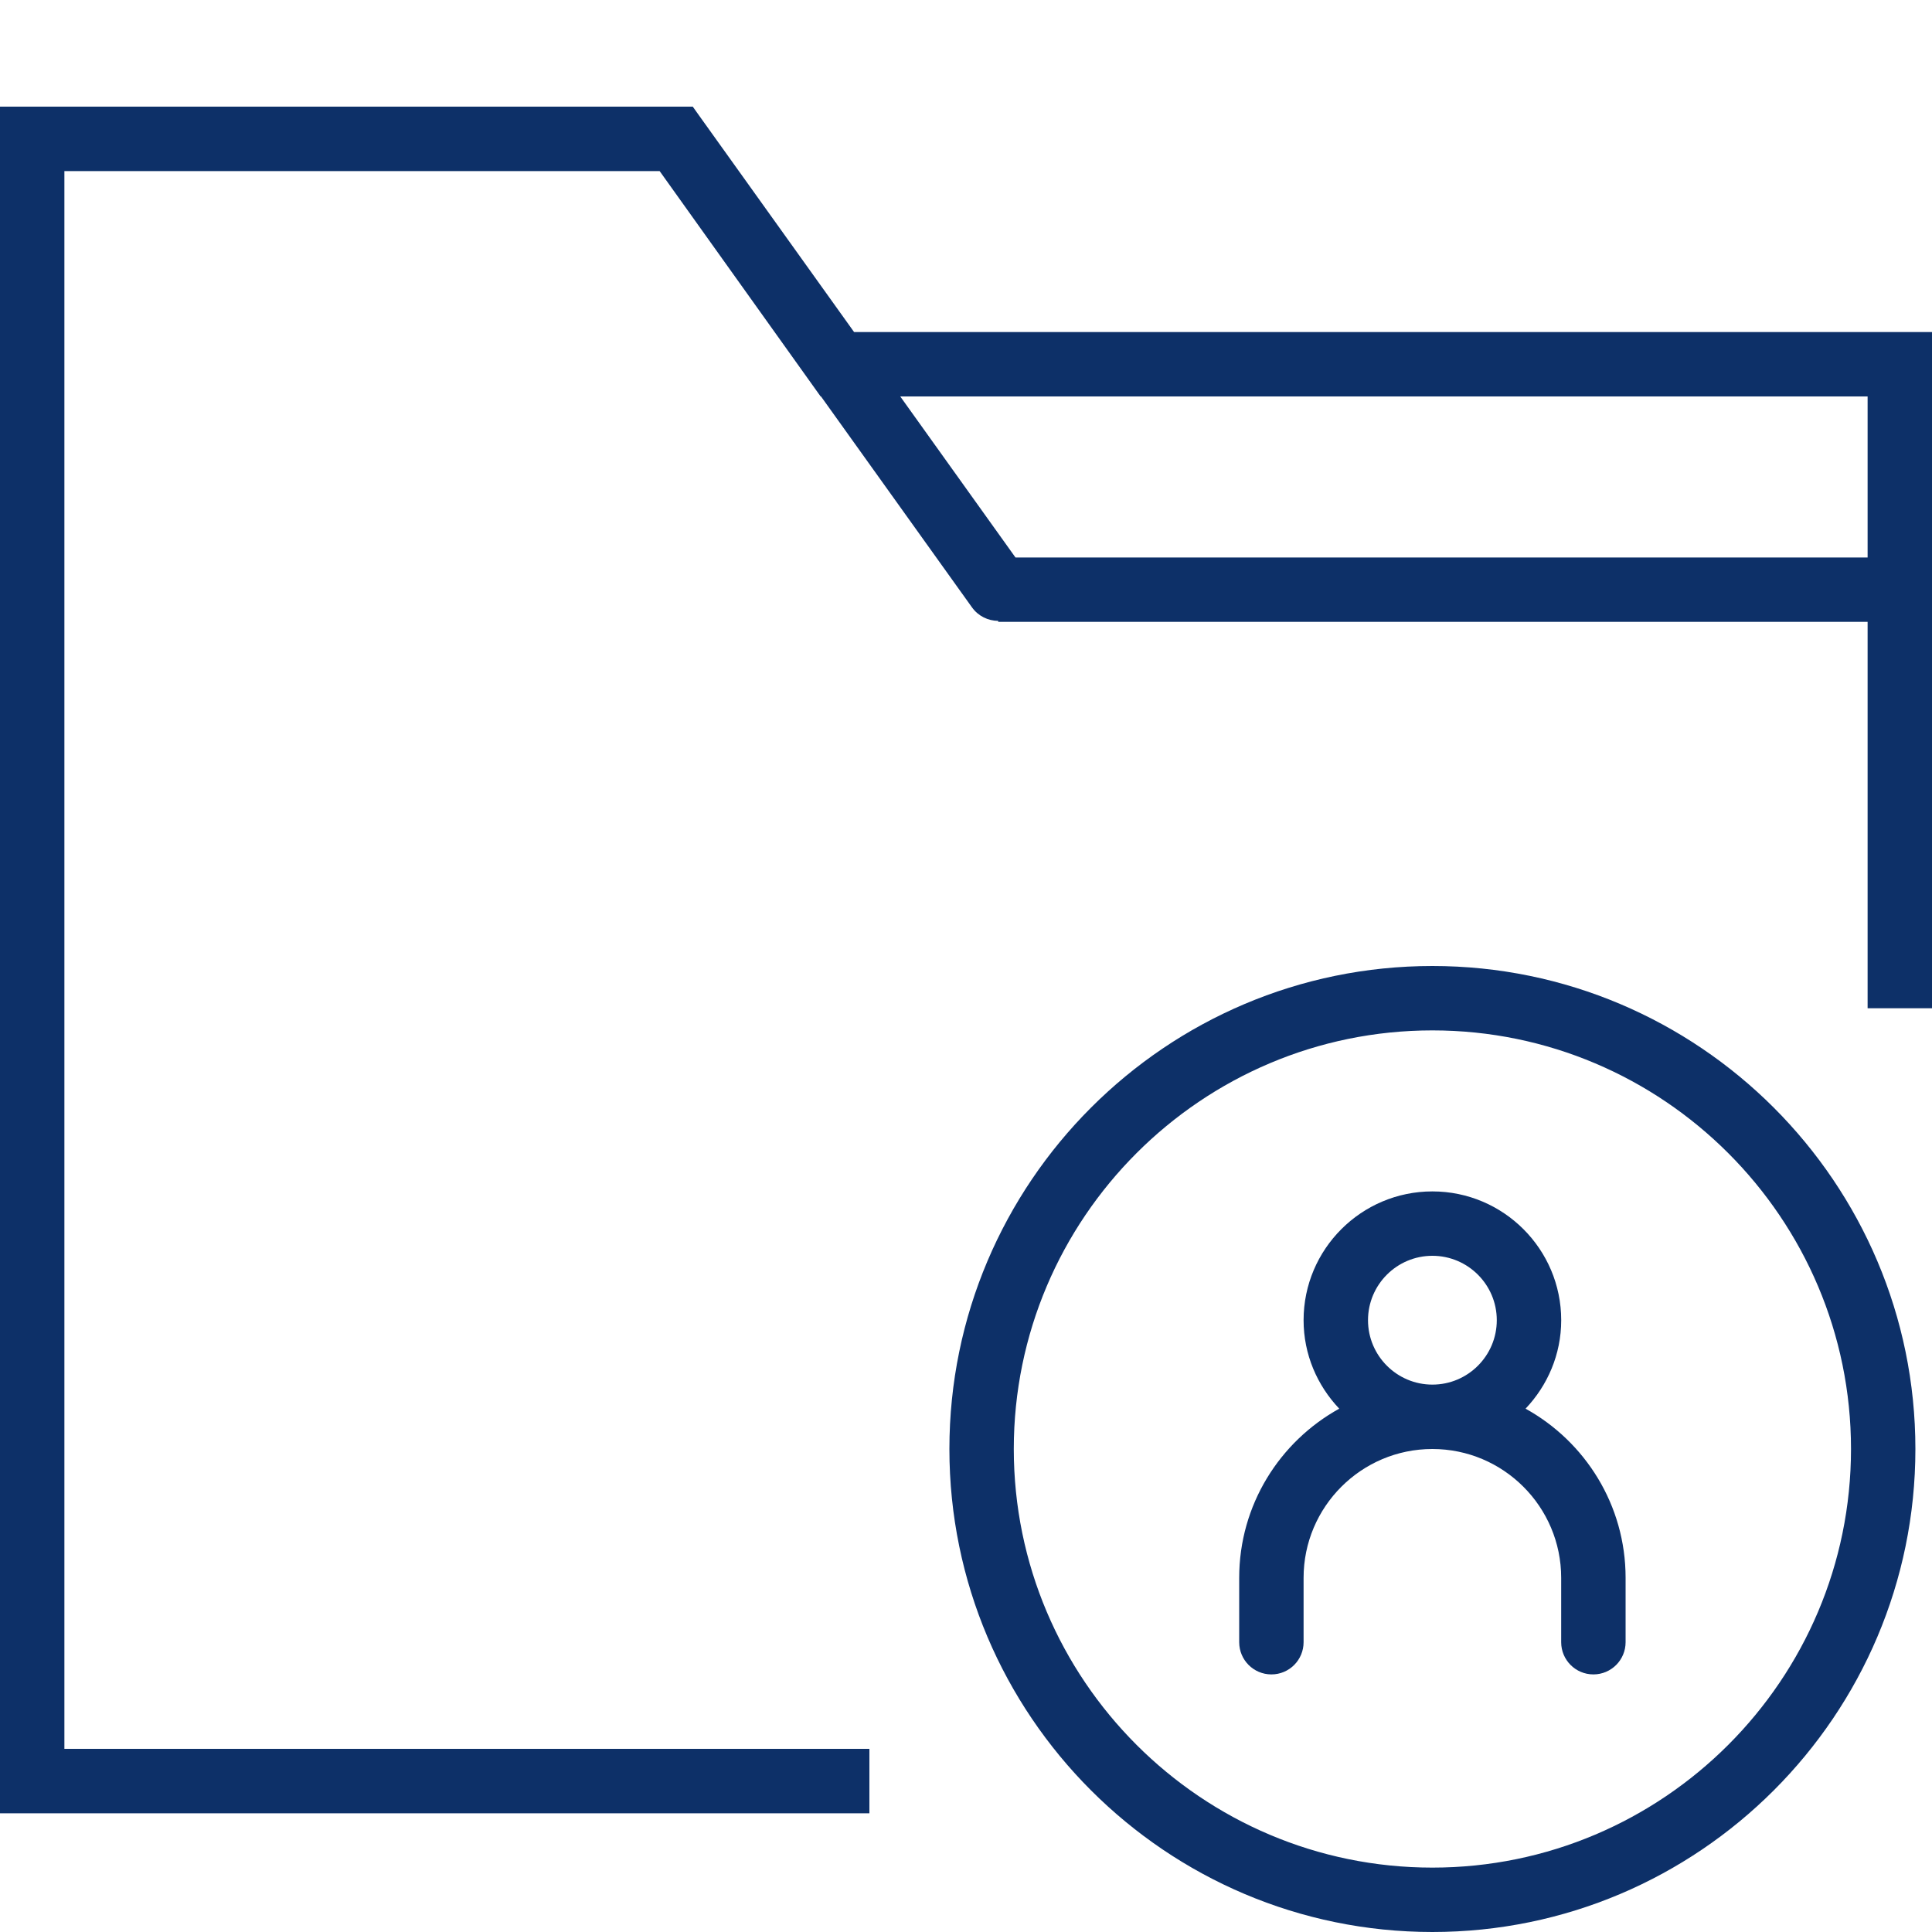
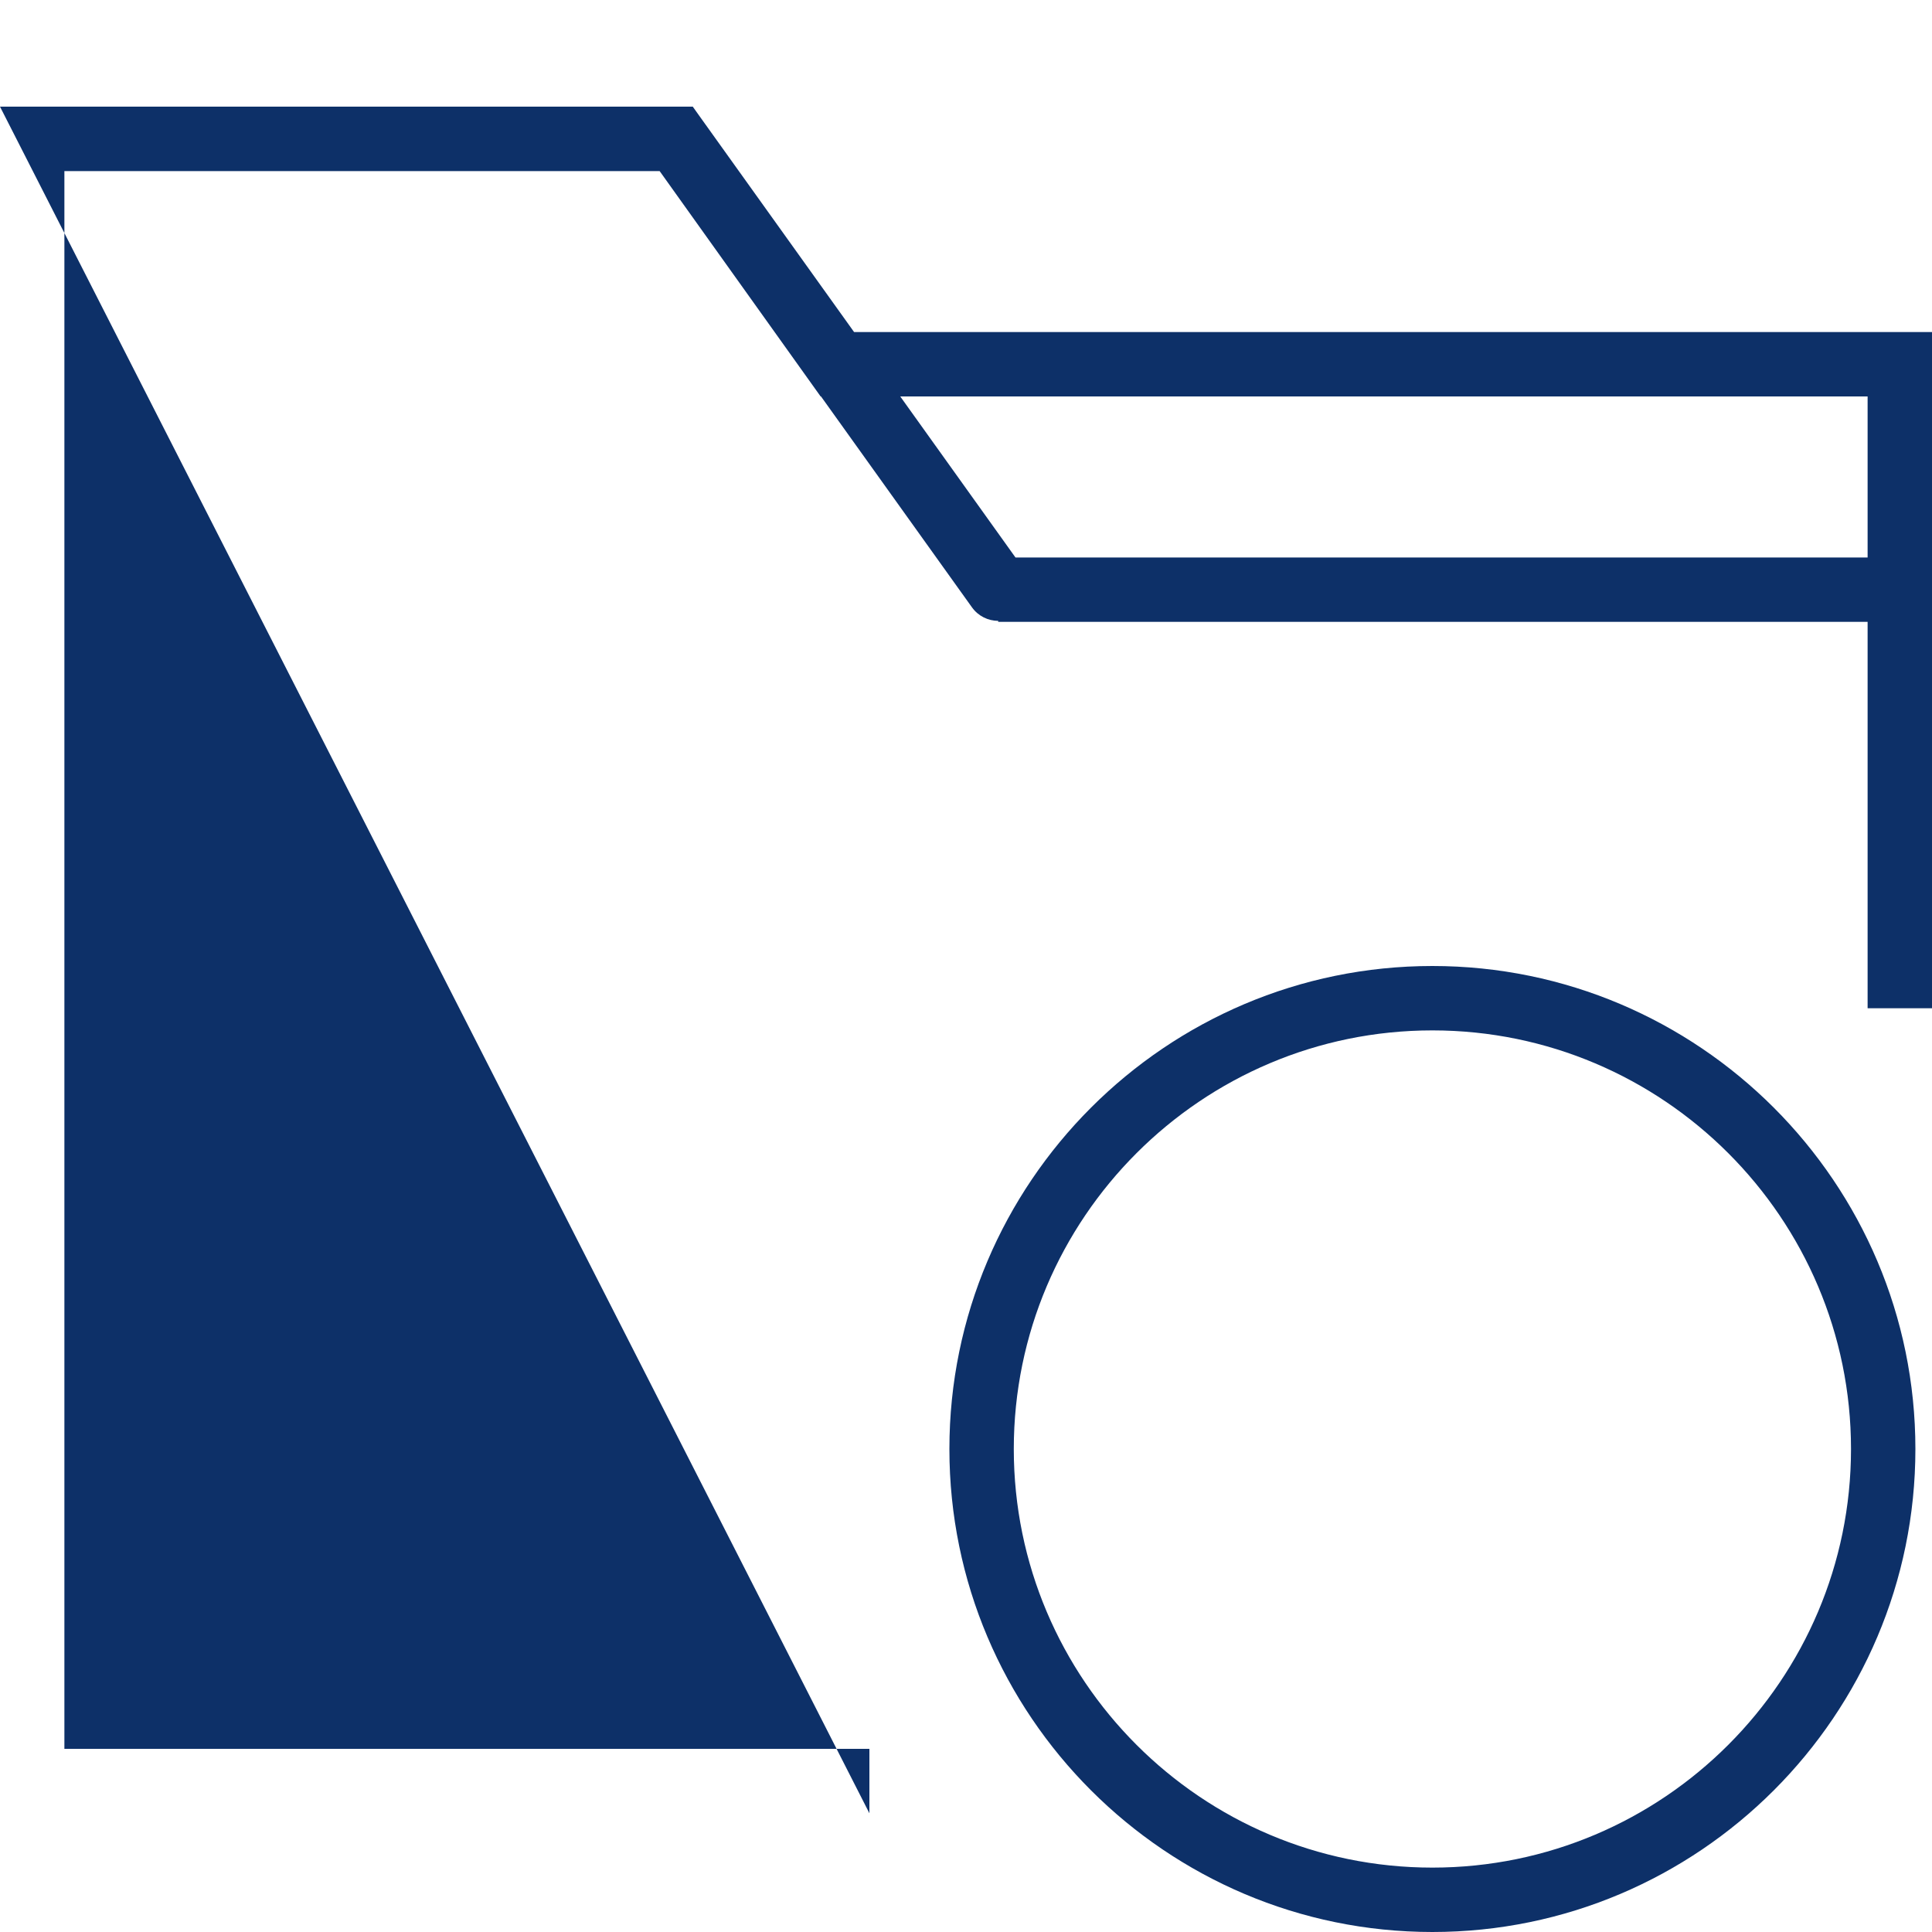
<svg xmlns="http://www.w3.org/2000/svg" width="64px" height="64px" viewBox="0 0 64 64" version="1.1">
  <title>crm-lead-management</title>
  <g id="Page-1" stroke="none" stroke-width="1" fill="none" fill-rule="evenodd">
    <g id="A4-Landscape" transform="translate(-961, -890)" fill="#0D3068">
-       <path d="M989.293,901 L984.267,893.979 L984.266,893.978 L983.949,893.533 L961,893.533 L961,950.067 L989.8,950.067 L989.8,947.933 L963.133,947.933 L963.133,895.667 L982.851,895.667 L988.184,903.133 L988.197,903.133 L993.199,910.121 C993.407,910.411 993.735,910.566 994.067,910.567 L994.067,910.6 L1022.867,910.6 L1022.867,923.4 L1025,923.4 L1025,901 L989.293,901 L989.293,901 Z M994.639,908.467 L990.822,903.133 L1022.867,903.133 L1022.867,908.467 L994.639,908.467 L994.639,908.467 Z" id="Shape-Copy-5" />
+       <path d="M989.293,901 L984.267,893.979 L984.266,893.978 L983.949,893.533 L961,893.533 L989.8,950.067 L989.8,947.933 L963.133,947.933 L963.133,895.667 L982.851,895.667 L988.184,903.133 L988.197,903.133 L993.199,910.121 C993.407,910.411 993.735,910.566 994.067,910.567 L994.067,910.6 L1022.867,910.6 L1022.867,923.4 L1025,923.4 L1025,901 L989.293,901 L989.293,901 Z M994.639,908.467 L990.822,903.133 L1022.867,903.133 L1022.867,908.467 L994.639,908.467 L994.639,908.467 Z" id="Shape-Copy-5" />
      <g id="Group-7" transform="translate(992, 922)">
-         <path d="M19.536,14.664 C20.263,13.898 20.717,12.869 20.717,11.733 C20.717,9.38 18.803,7.467 16.45,7.467 C14.097,7.467 12.183,9.38 12.183,11.733 C12.183,12.869 12.637,13.898 13.364,14.664 C11.39,15.755 10.05,17.856 10.05,20.267 L10.05,22.4 C10.05,22.989 10.527,23.467 11.117,23.467 C11.707,23.467 12.183,22.989 12.183,22.4 L12.183,20.267 C12.183,17.913 14.097,16 16.45,16 C18.803,16 20.716,17.914 20.716,20.267 L20.716,22.4 C20.716,22.989 21.193,23.467 21.783,23.467 C22.373,23.467 22.85,22.989 22.85,22.4 L22.85,20.267 C22.85,17.856 21.51,15.755 19.536,14.664 L19.536,14.664 Z M16.45,13.867 C15.274,13.867 14.317,12.91 14.317,11.733 C14.317,10.557 15.273,9.6 16.45,9.6 C17.627,9.6 18.583,10.557 18.583,11.733 C18.583,12.91 17.627,13.867 16.45,13.867 L16.45,13.867 Z" id="Shape" />
        <path d="M16.45,0 C7.628,0 0.45,7.178 0.45,16 C0.45,24.822 7.628,32 16.45,32 C25.272,32 32.45,24.822 32.45,16 C32.45,7.178 25.272,0 16.45,0 L16.45,0 Z M16.45,29.867 C8.804,29.867 2.583,23.646 2.583,16 C2.583,8.354 8.804,2.133 16.45,2.133 C24.096,2.133 30.317,8.354 30.317,16 C30.317,23.646 24.096,29.867 16.45,29.867 L16.45,29.867 Z" id="Shape" />
      </g>
    </g>
  </g>
</svg>